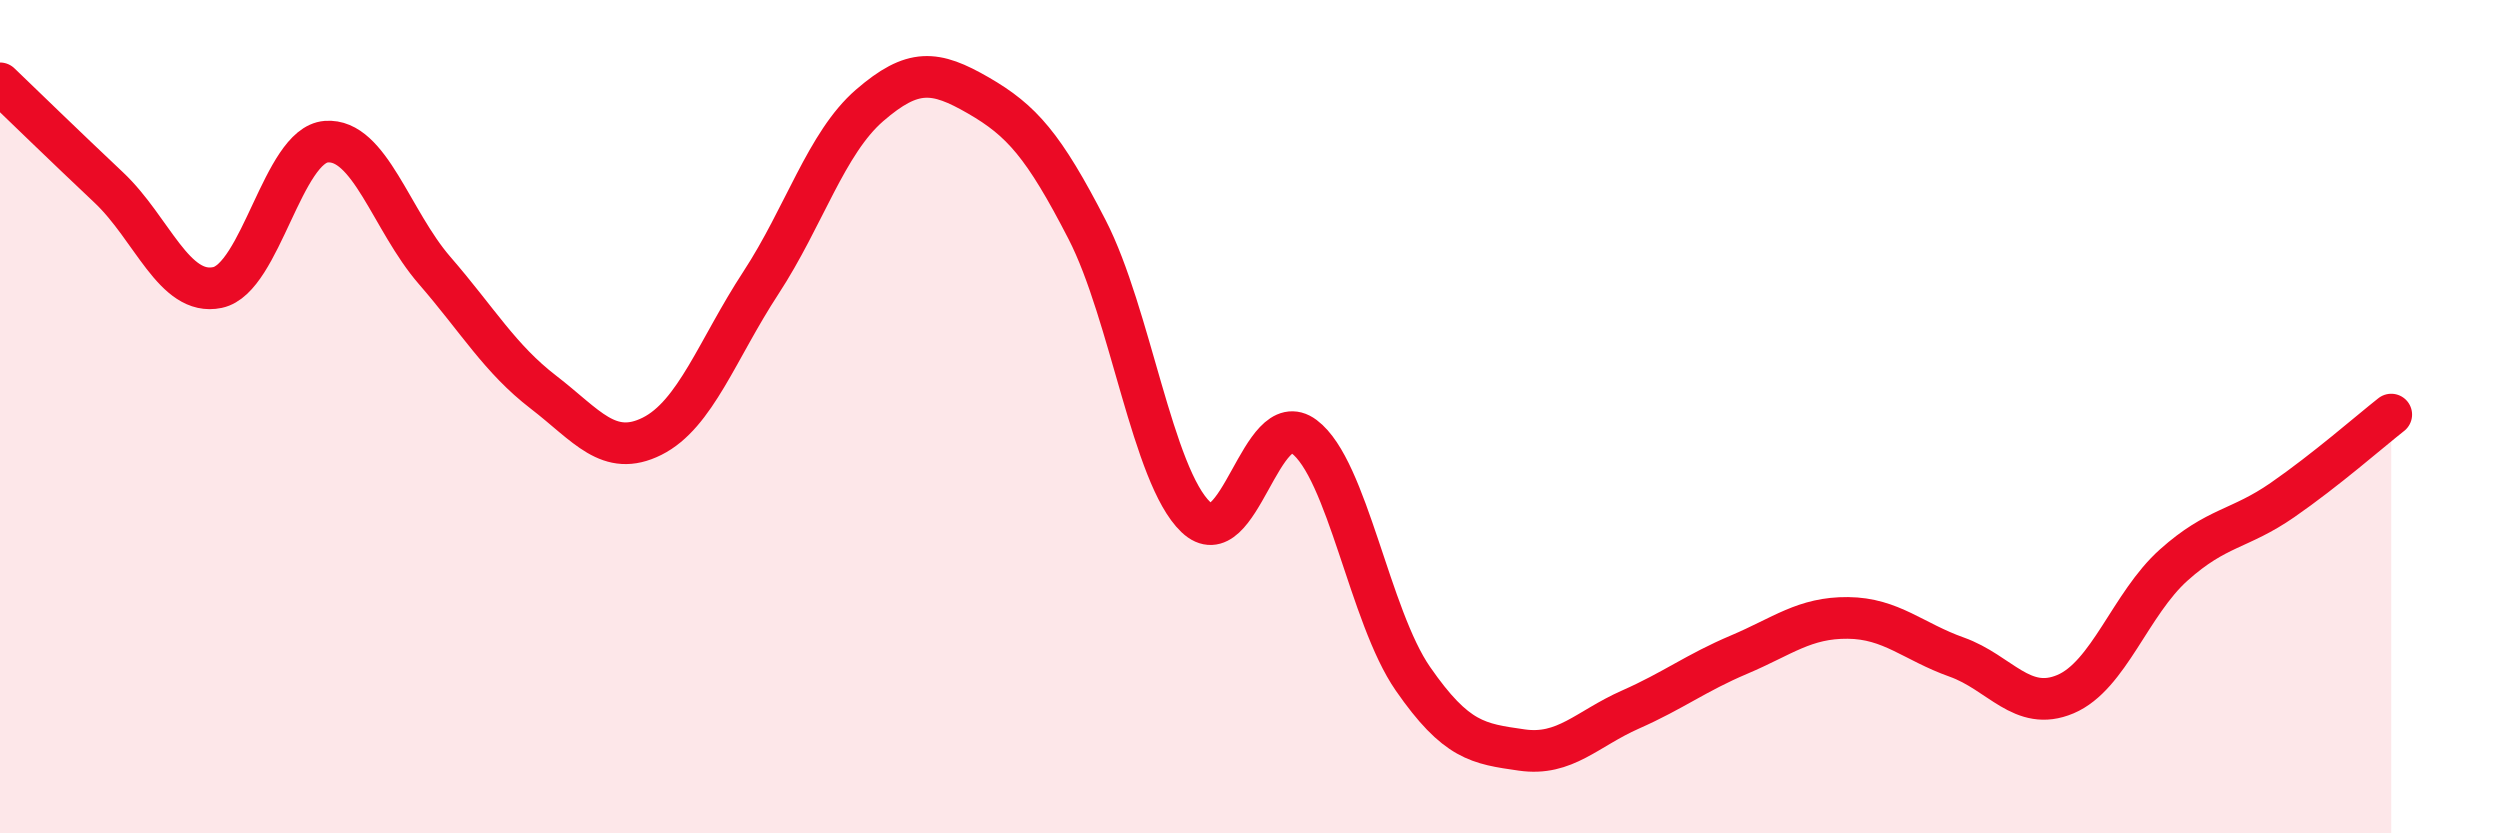
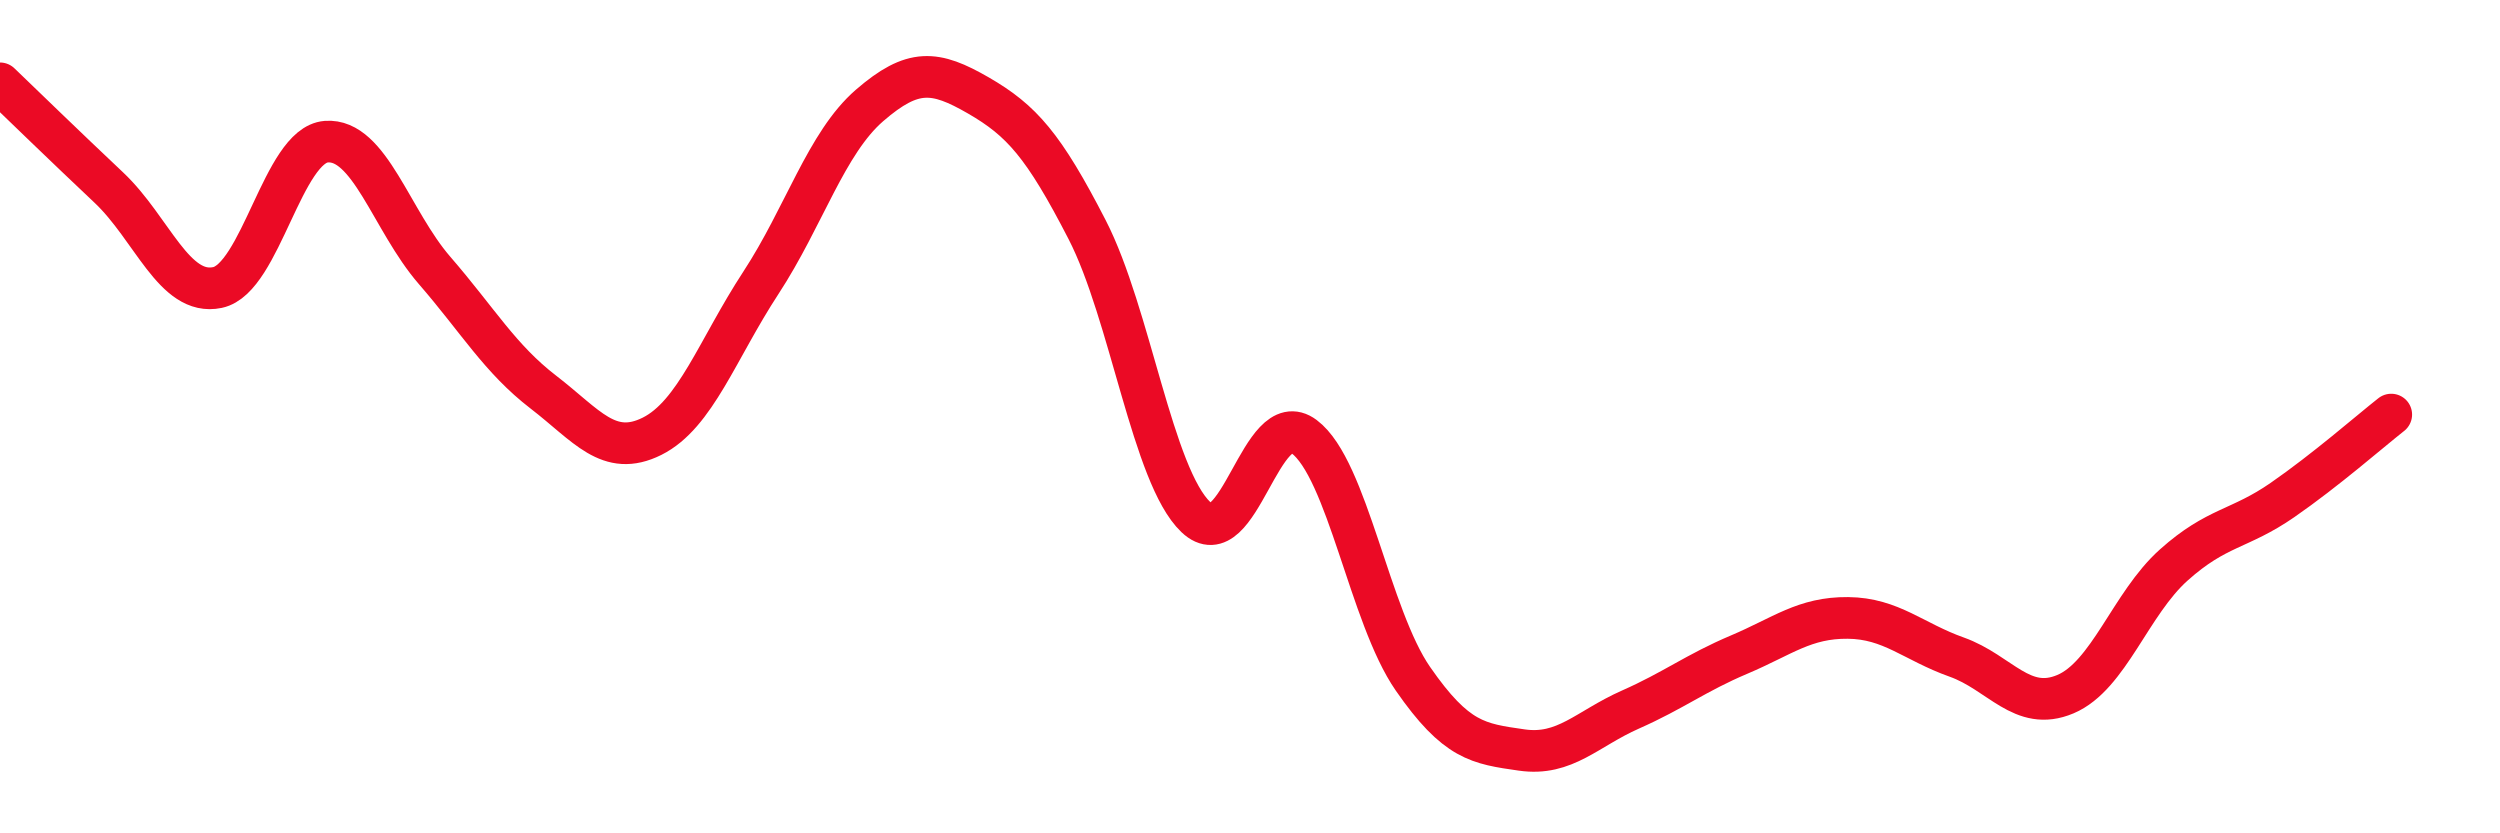
<svg xmlns="http://www.w3.org/2000/svg" width="60" height="20" viewBox="0 0 60 20">
-   <path d="M 0,2 C 0.52,2.5 1.57,3.52 2.61,4.5 C 3.65,5.48 4.18,7.12 5.22,6.9 C 6.26,6.68 6.79,3.48 7.83,3.4 C 8.87,3.32 9.39,5.29 10.43,6.49 C 11.47,7.69 12,8.61 13.04,9.41 C 14.08,10.21 14.61,10.99 15.65,10.47 C 16.69,9.95 17.22,8.38 18.26,6.79 C 19.3,5.2 19.83,3.43 20.87,2.53 C 21.91,1.63 22.44,1.69 23.48,2.29 C 24.52,2.89 25.05,3.49 26.09,5.51 C 27.13,7.53 27.66,11.42 28.7,12.41 C 29.74,13.4 30.26,9.7 31.3,10.48 C 32.34,11.26 32.87,14.79 33.91,16.29 C 34.95,17.79 35.48,17.85 36.52,18 C 37.56,18.15 38.09,17.49 39.13,17.03 C 40.17,16.57 40.7,16.15 41.74,15.71 C 42.78,15.27 43.31,14.82 44.35,14.83 C 45.39,14.84 45.92,15.4 46.96,15.77 C 48,16.14 48.53,17.1 49.57,16.66 C 50.61,16.22 51.13,14.49 52.17,13.56 C 53.21,12.63 53.74,12.72 54.78,12 C 55.82,11.28 56.87,10.36 57.39,9.95L57.39 20L0 20Z" fill="#EB0A25" opacity="0.1" stroke-linecap="round" stroke-linejoin="round" />
  <path d="M 0,2 C 0.52,2.5 1.57,3.52 2.61,4.5 C 3.65,5.48 4.18,7.12 5.22,6.9 C 6.26,6.68 6.79,3.48 7.83,3.4 C 8.87,3.32 9.39,5.29 10.43,6.49 C 11.47,7.69 12,8.61 13.04,9.41 C 14.08,10.21 14.61,10.99 15.65,10.47 C 16.69,9.95 17.22,8.38 18.26,6.79 C 19.3,5.2 19.83,3.43 20.87,2.53 C 21.91,1.63 22.44,1.69 23.48,2.29 C 24.52,2.89 25.05,3.49 26.09,5.51 C 27.13,7.53 27.66,11.42 28.7,12.41 C 29.74,13.4 30.26,9.7 31.3,10.48 C 32.34,11.26 32.87,14.79 33.91,16.29 C 34.95,17.79 35.48,17.85 36.52,18 C 37.56,18.15 38.09,17.49 39.13,17.03 C 40.17,16.57 40.7,16.15 41.74,15.71 C 42.78,15.27 43.31,14.82 44.35,14.83 C 45.39,14.84 45.92,15.4 46.96,15.77 C 48,16.14 48.53,17.1 49.57,16.66 C 50.61,16.22 51.13,14.49 52.17,13.56 C 53.21,12.63 53.74,12.72 54.78,12 C 55.82,11.28 56.87,10.36 57.39,9.95" stroke="#EB0A25" stroke-width="1" fill="none" stroke-linecap="round" stroke-linejoin="round" />
</svg>